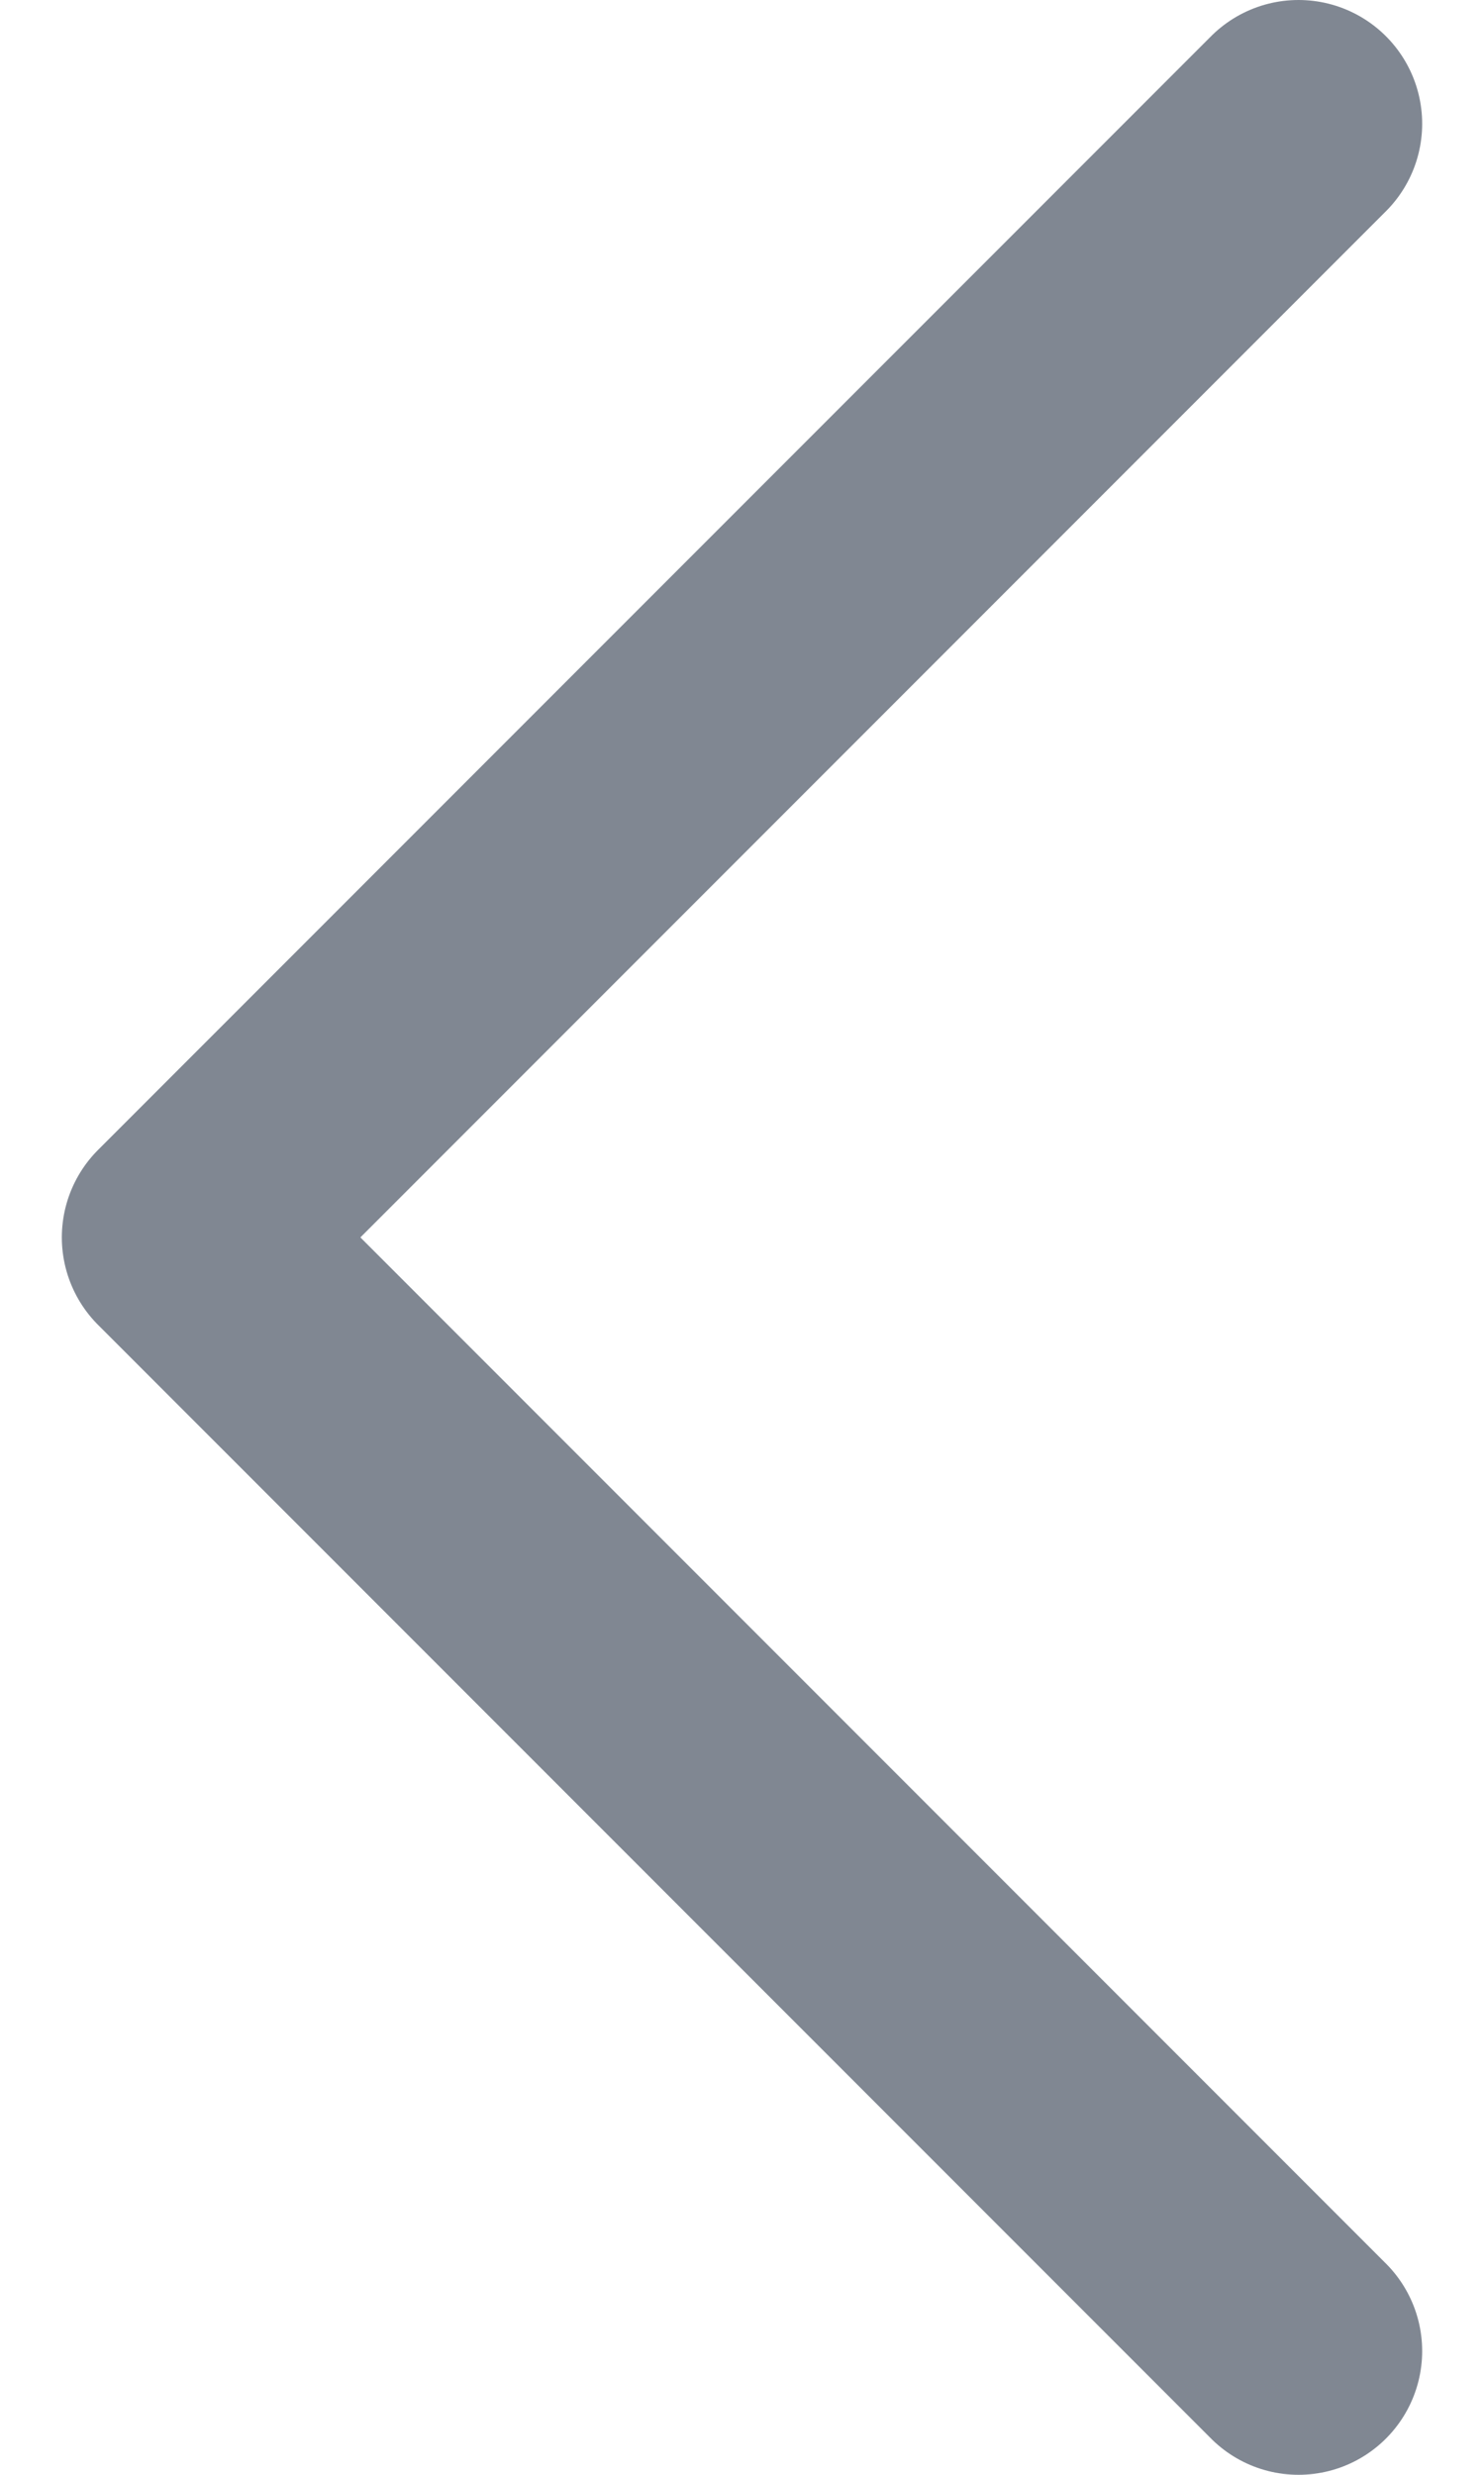
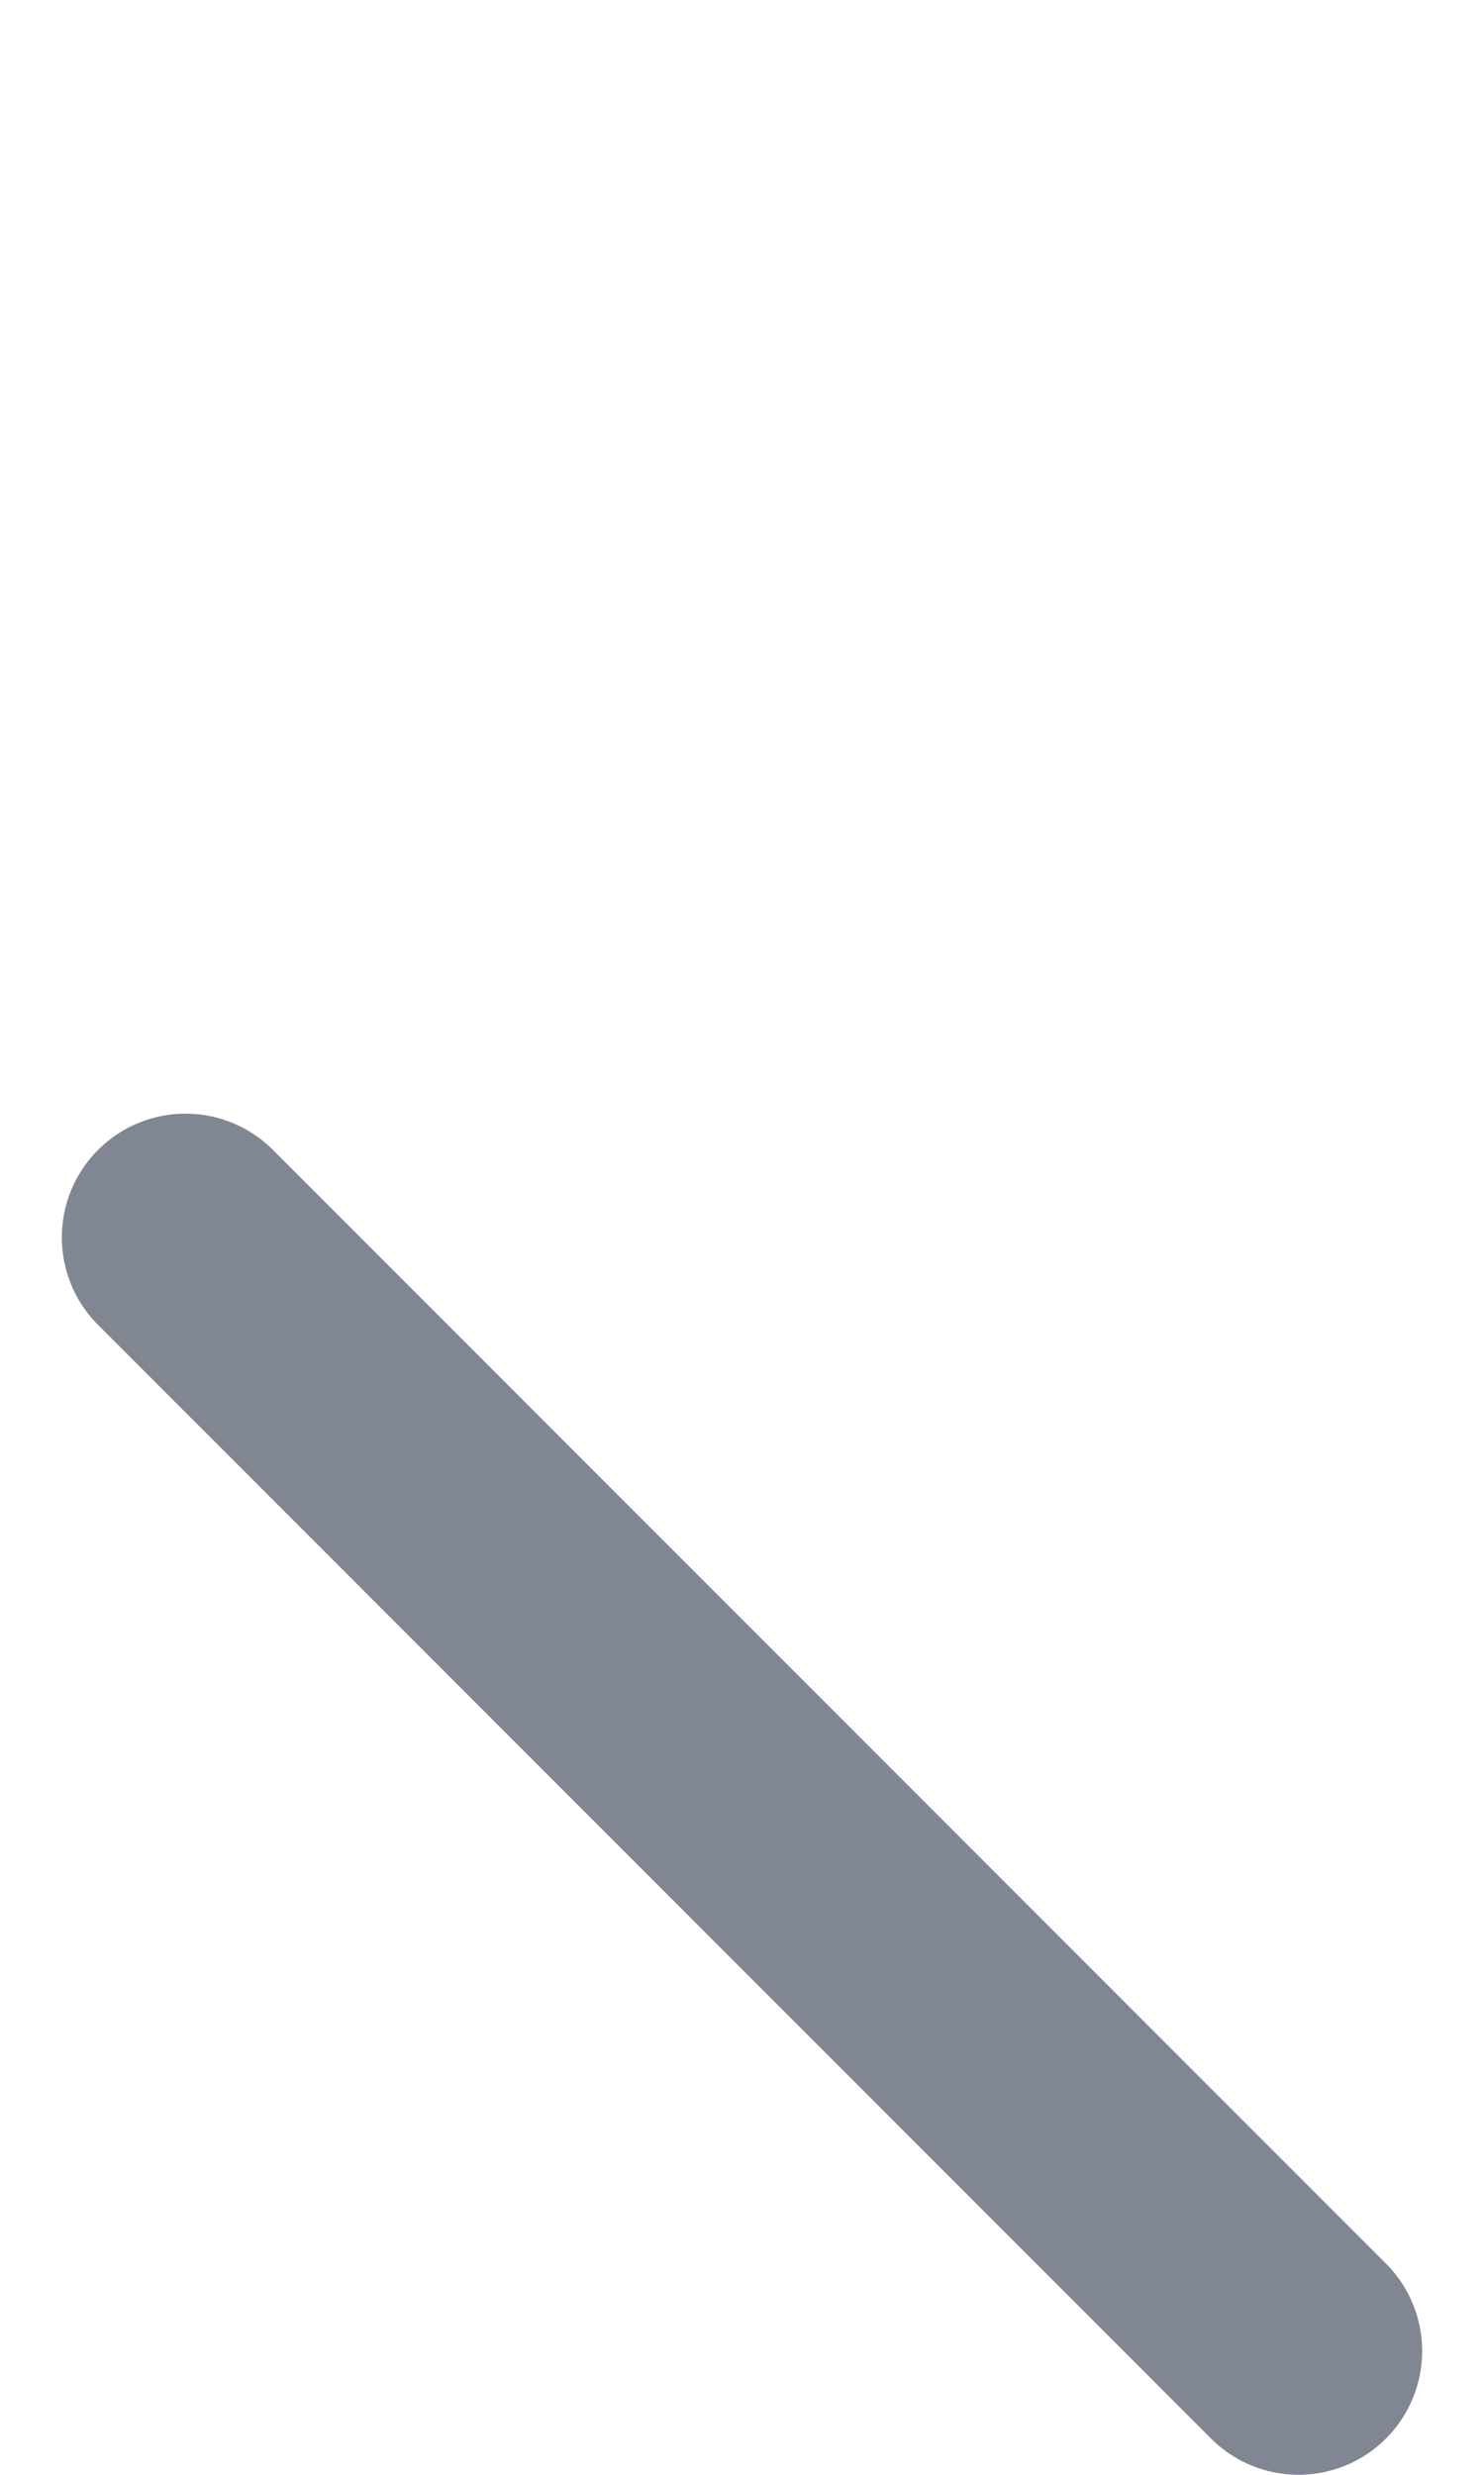
<svg xmlns="http://www.w3.org/2000/svg" width="6" height="10" viewBox="0 0 6 10" fill="none">
-   <path opacity="0.5" d="M5.25 9.5L0.75 5L5.25 0.5" stroke="#031026" stroke-linecap="round" stroke-linejoin="round" />
+   <path opacity="0.5" d="M5.25 9.5L0.75 5" stroke="#031026" stroke-linecap="round" stroke-linejoin="round" />
</svg>